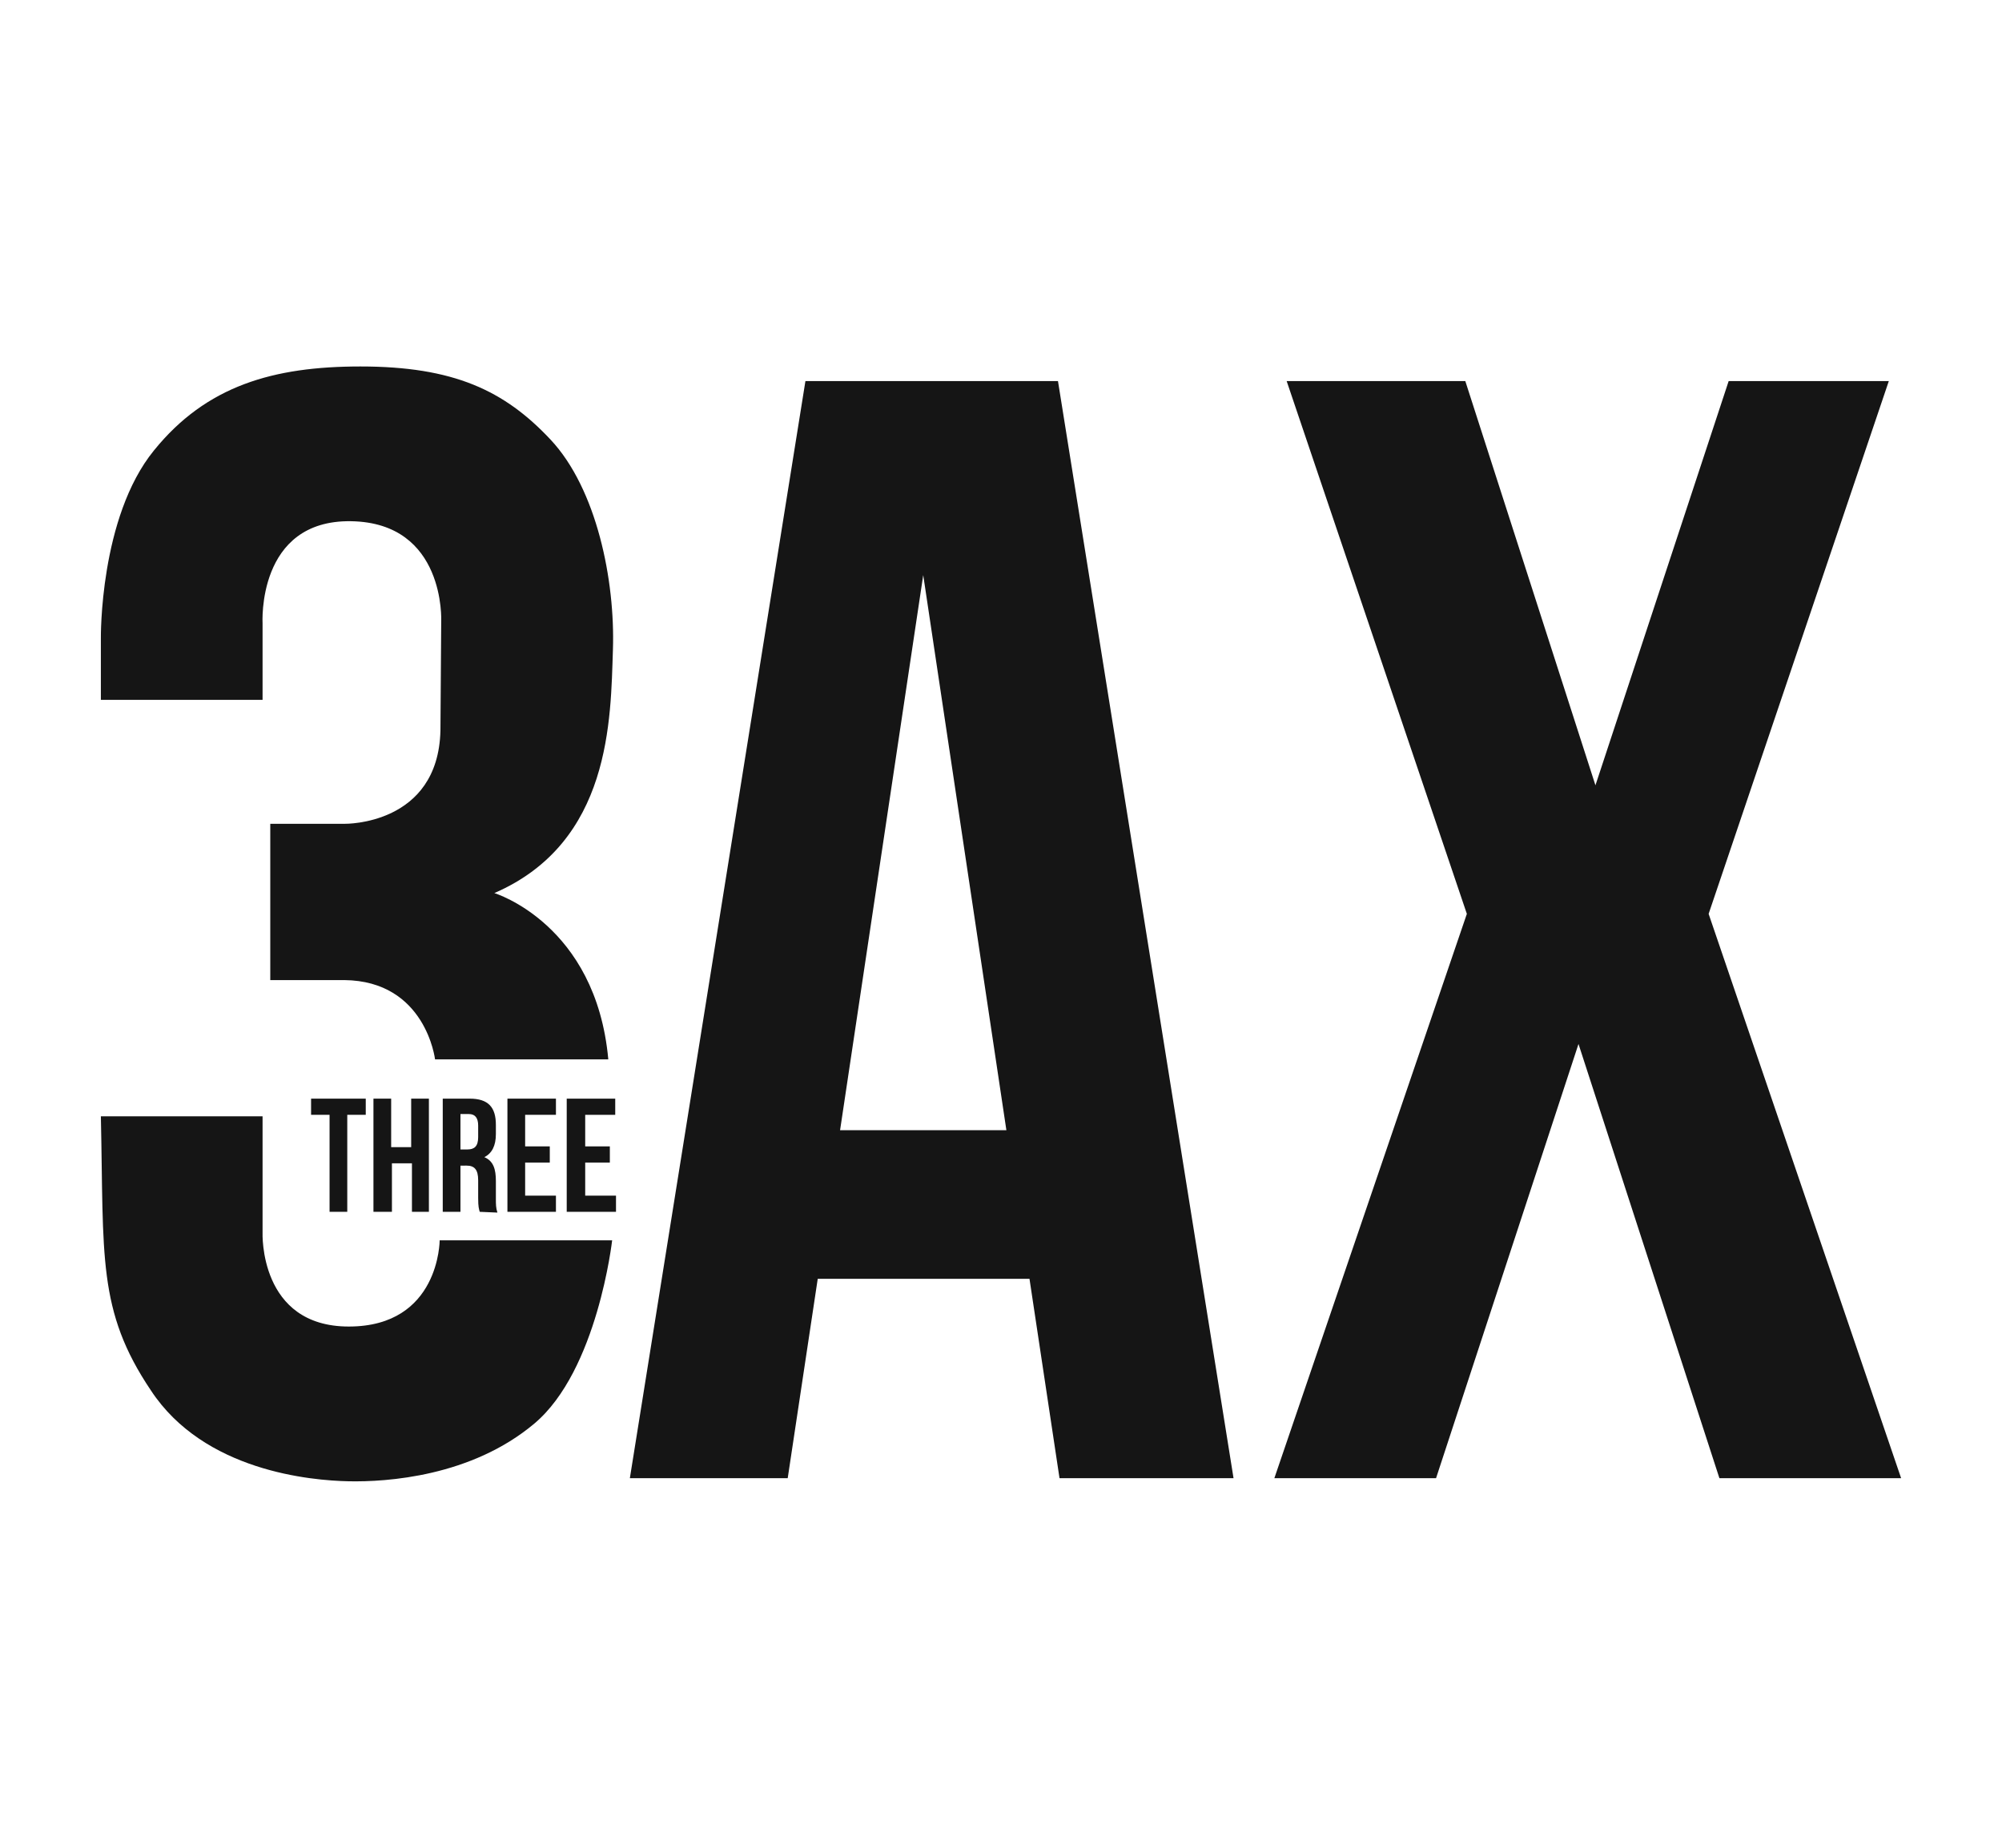
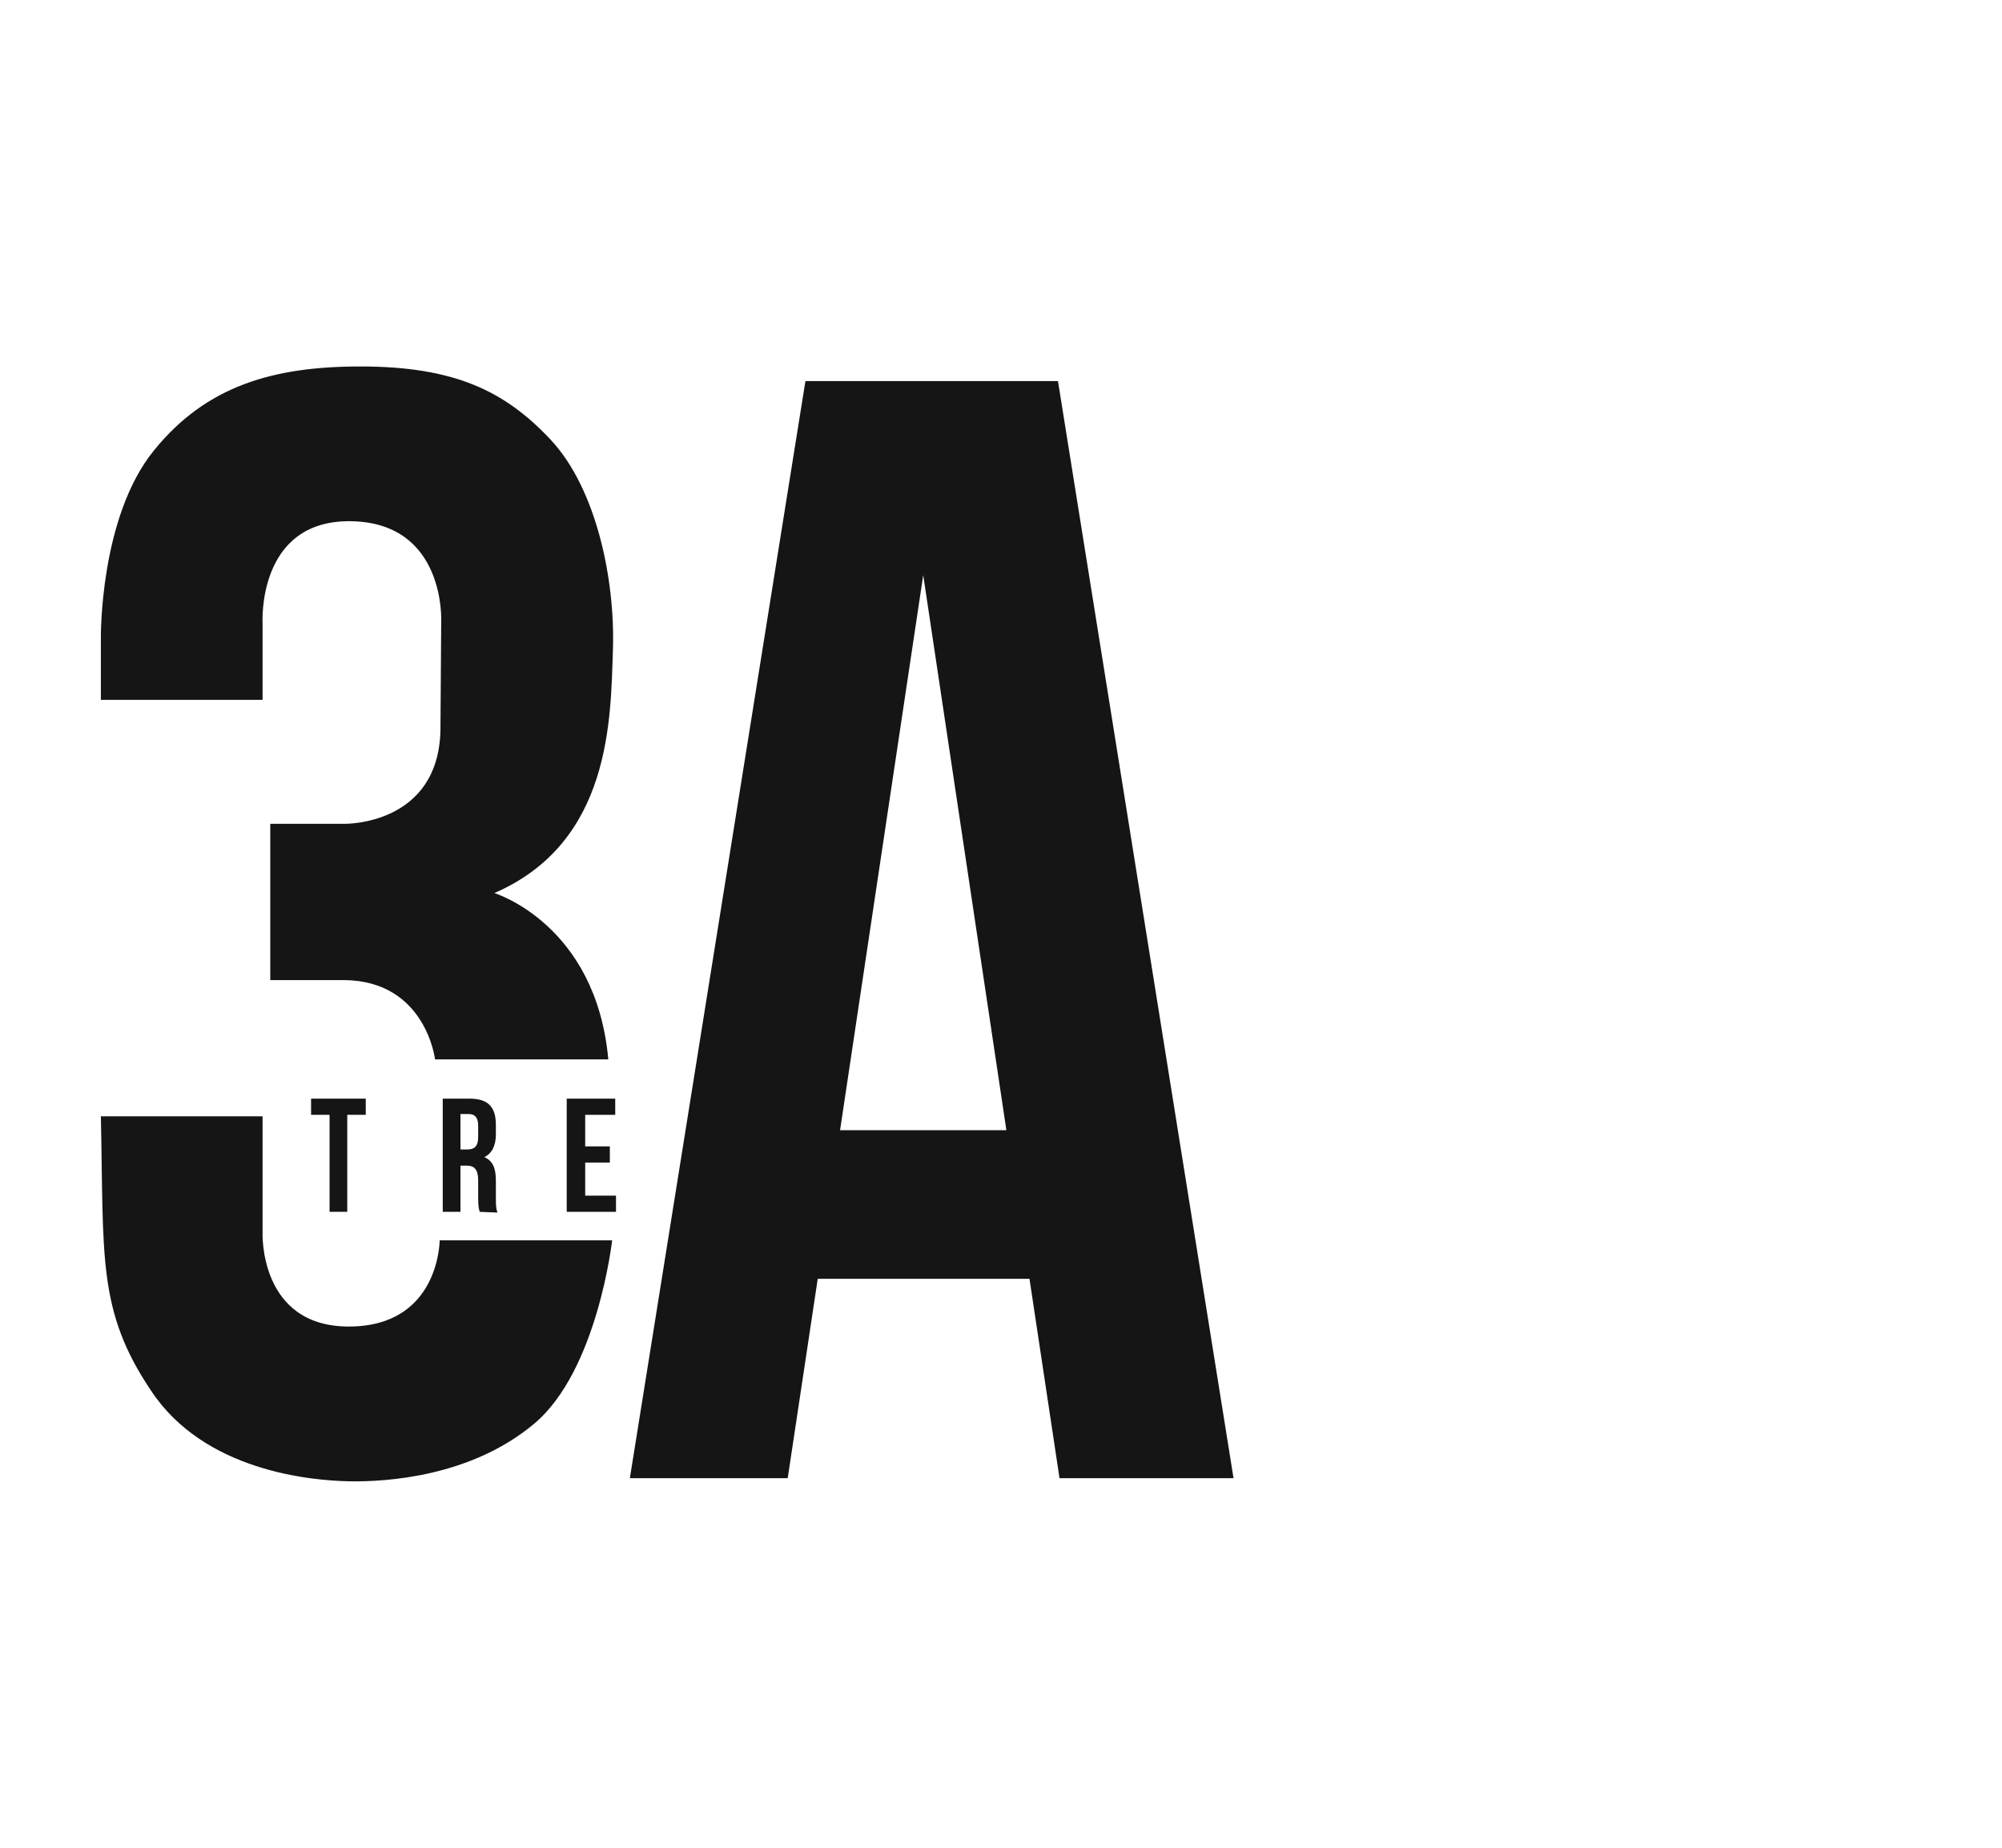
<svg xmlns="http://www.w3.org/2000/svg" id="Layer_1" x="0px" y="0px" viewBox="0 0 26 24" style="enable-background:new 0 0 26 24;" xml:space="preserve">
  <style type="text/css">	.st0{fill:#151515;}</style>
  <g>
    <g>
      <path class="st0" d="M4.04,14.27h0.71v0.21H4.51v1.26H4.28v-1.26H4.04V14.27z" />
-       <path class="st0" d="M5.09,15.74H4.85v-1.47h0.23v0.63h0.26v-0.63h0.23v1.47H5.35v-0.63H5.09V15.74z" />
      <path class="st0" d="M6.23,15.74c-0.01-0.04-0.02-0.06-0.02-0.18v-0.23c0-0.14-0.05-0.19-0.15-0.19H5.98v0.6H5.75v-1.47H6.1   c0.24,0,0.34,0.11,0.34,0.34v0.12c0,0.15-0.05,0.25-0.15,0.3c0.12,0.05,0.15,0.16,0.15,0.31v0.23c0,0.07,0,0.12,0.02,0.18   L6.23,15.74L6.23,15.74z M5.98,14.48v0.45h0.09c0.09,0,0.14-0.04,0.14-0.16v-0.15c0-0.1-0.04-0.15-0.12-0.15H5.98z" />
-       <path class="st0" d="M6.82,14.89h0.32v0.21H6.82v0.43h0.4v0.21H6.59v-1.47h0.63v0.21h-0.4V14.89z" />
      <path class="st0" d="M7.6,14.89h0.32v0.21H7.6v0.43h0.4v0.21H7.36v-1.47h0.63v0.21H7.6V14.89z" />
    </g>
    <g>
      <path class="st0" d="M3.41,9.09h-2.1v-0.8c0,0-0.02-1.57,0.69-2.44c0.68-0.84,1.55-1.09,2.68-1.09c1.21,0,1.87,0.31,2.47,0.95   s0.84,1.83,0.81,2.73c-0.03,0.9-0.02,2.5-1.54,3.16c0,0,1.32,0.4,1.48,2.16H5.65c0,0-0.12-1.02-1.18-1.03H3.51v-2.03h0.97   c0,0,1.21,0.02,1.24-1.21l0.01-1.42c0,0,0.06-1.28-1.17-1.3S3.41,8.1,3.41,8.1L3.41,9.09z" />
      <path class="st0" d="M1.31,14.5h2.1v1.51c0,0-0.05,1.22,1.12,1.22c1.18,0,1.18-1.12,1.18-1.12h2.24c0,0-0.19,1.69-1.01,2.38   c-0.82,0.69-1.92,0.76-2.41,0.75c-0.49-0.01-1.88-0.13-2.57-1.18C1.26,17.02,1.35,16.32,1.31,14.5z" />
      <path class="st0" d="M16.02,19.2h-2.26l-0.39-2.59h-2.75l-0.39,2.59H8.18l2.28-14.25h3.28L16.02,19.2z M10.91,14.68h2.16   l-1.08-7.21L10.91,14.68z" />
-       <path class="st0" d="M24.53,4.95l-2.34,6.92l2.5,7.33h-2.36l-1.83-5.64l-1.85,5.64h-2.1l2.5-7.33l-2.34-6.92h2.32l1.69,5.25   l1.73-5.25C22.45,4.95,24.53,4.95,24.53,4.95z" />
    </g>
  </g>
</svg>